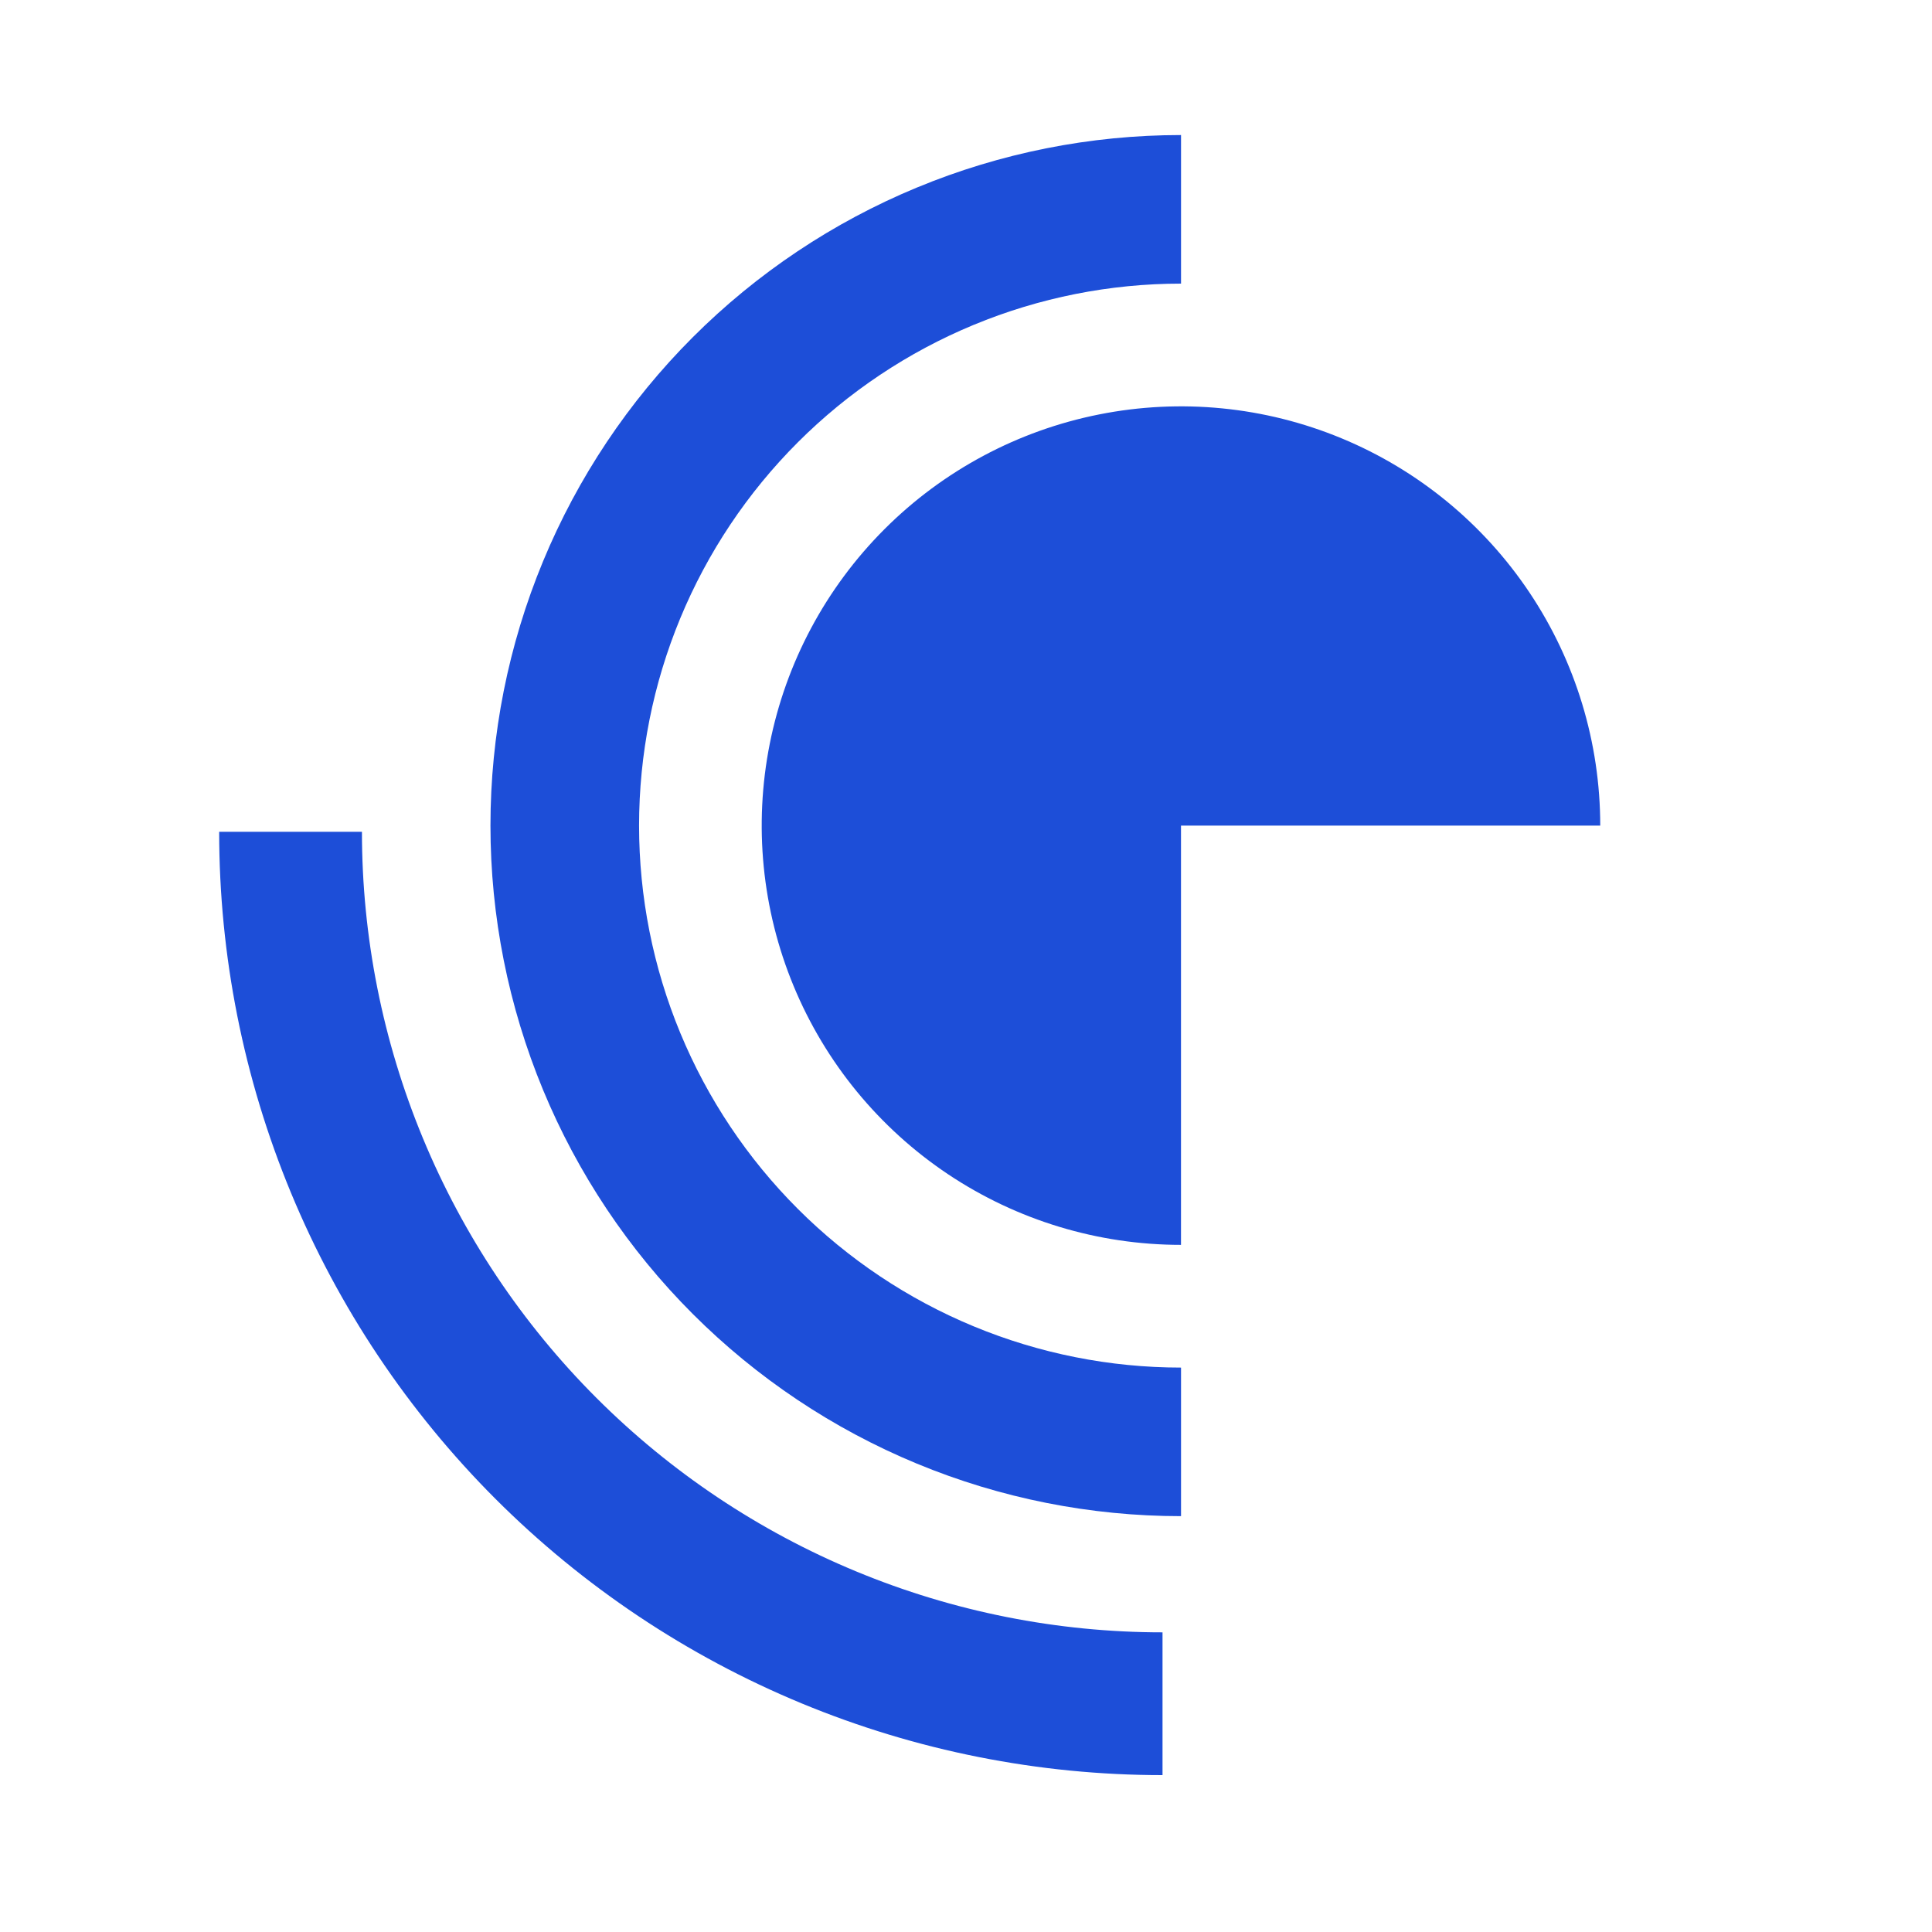
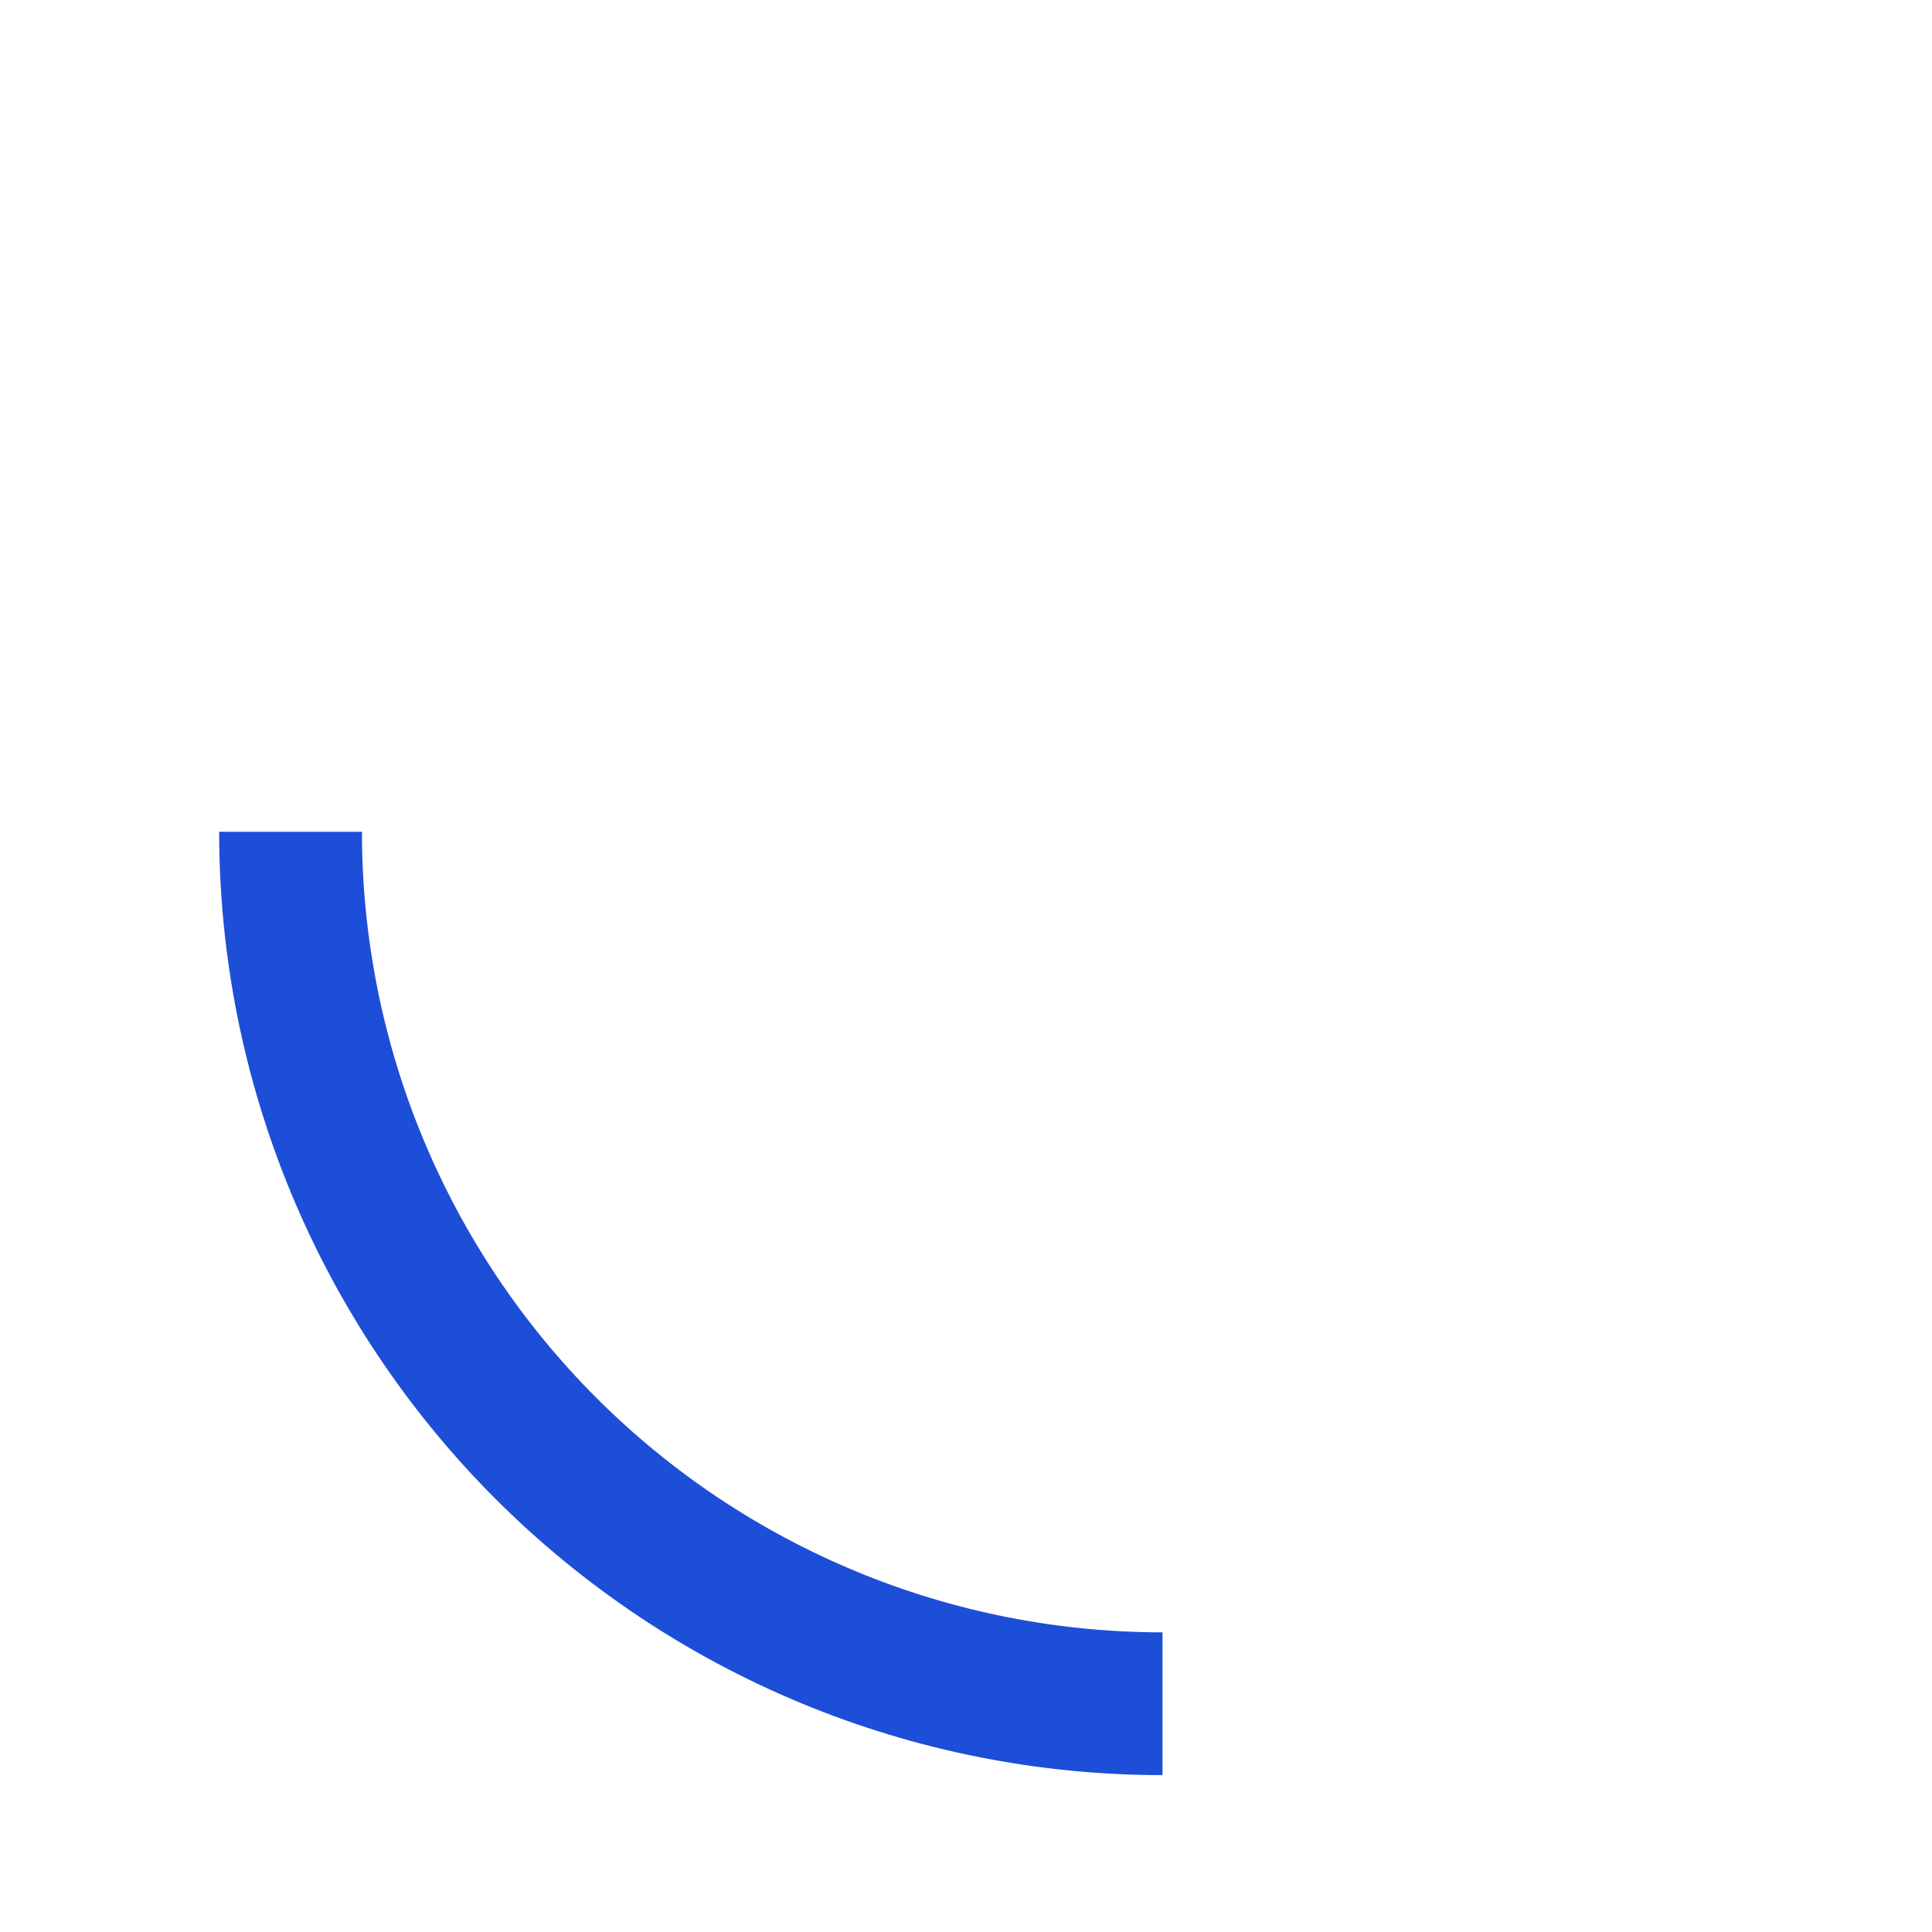
<svg xmlns="http://www.w3.org/2000/svg" width="50" height="50" viewBox="0 0 50 50" fill="none">
  <g clip-path="url(#clip0_26435_111922)">
-     <path d="M41.414 21.367C41.414 19.221 40.778 17.123 39.585 15.338C38.393 13.554 36.699 12.163 34.716 11.342C32.733 10.521 30.552 10.306 28.447 10.725C26.342 11.143 24.408 12.177 22.891 13.694C21.373 15.212 20.34 17.145 19.921 19.25C19.503 21.355 19.718 23.536 20.539 25.519C21.36 27.502 22.751 29.196 24.535 30.389C26.32 31.581 28.417 32.217 30.564 32.217L30.564 21.367H41.414Z" fill="#1D4ED8" />
-     <path d="M30.565 3.495C28.218 3.495 25.894 3.957 23.726 4.855C21.558 5.753 19.587 7.07 17.928 8.729C16.268 10.389 14.952 12.359 14.054 14.527C13.156 16.696 12.693 19.02 12.693 21.366C12.693 23.713 13.156 26.037 14.054 28.206C14.952 30.374 16.268 32.344 17.928 34.004C19.587 35.663 21.558 36.98 23.726 37.878C25.894 38.776 28.218 39.238 30.565 39.238L30.565 35.393C28.723 35.393 26.899 35.03 25.197 34.325C23.496 33.62 21.949 32.587 20.647 31.285C19.344 29.982 18.311 28.436 17.606 26.734C16.901 25.032 16.539 23.208 16.539 21.366C16.539 19.524 16.901 17.701 17.606 15.999C18.311 14.297 19.344 12.751 20.647 11.448C21.949 10.146 23.496 9.113 25.197 8.408C26.899 7.703 28.723 7.34 30.565 7.34L30.565 3.495Z" fill="#1D4ED8" />
    <path d="M5.672 21.526C5.672 24.733 6.303 27.907 7.53 30.869C8.757 33.831 10.556 36.523 12.822 38.79C15.09 41.057 17.781 42.855 20.743 44.082C23.705 45.309 26.88 45.94 30.086 45.94L30.086 42.245C27.365 42.245 24.671 41.71 22.157 40.668C19.643 39.627 17.359 38.101 15.435 36.177C13.511 34.253 11.985 31.969 10.944 29.455C9.903 26.942 9.367 24.247 9.367 21.526L5.672 21.526Z" fill="#1D4ED8" />
  </g>
  <defs>
    <clipPath id="clip0_26435_111922">
      <rect width="50" height="50" fill="white" />
    </clipPath>
  </defs>
</svg>